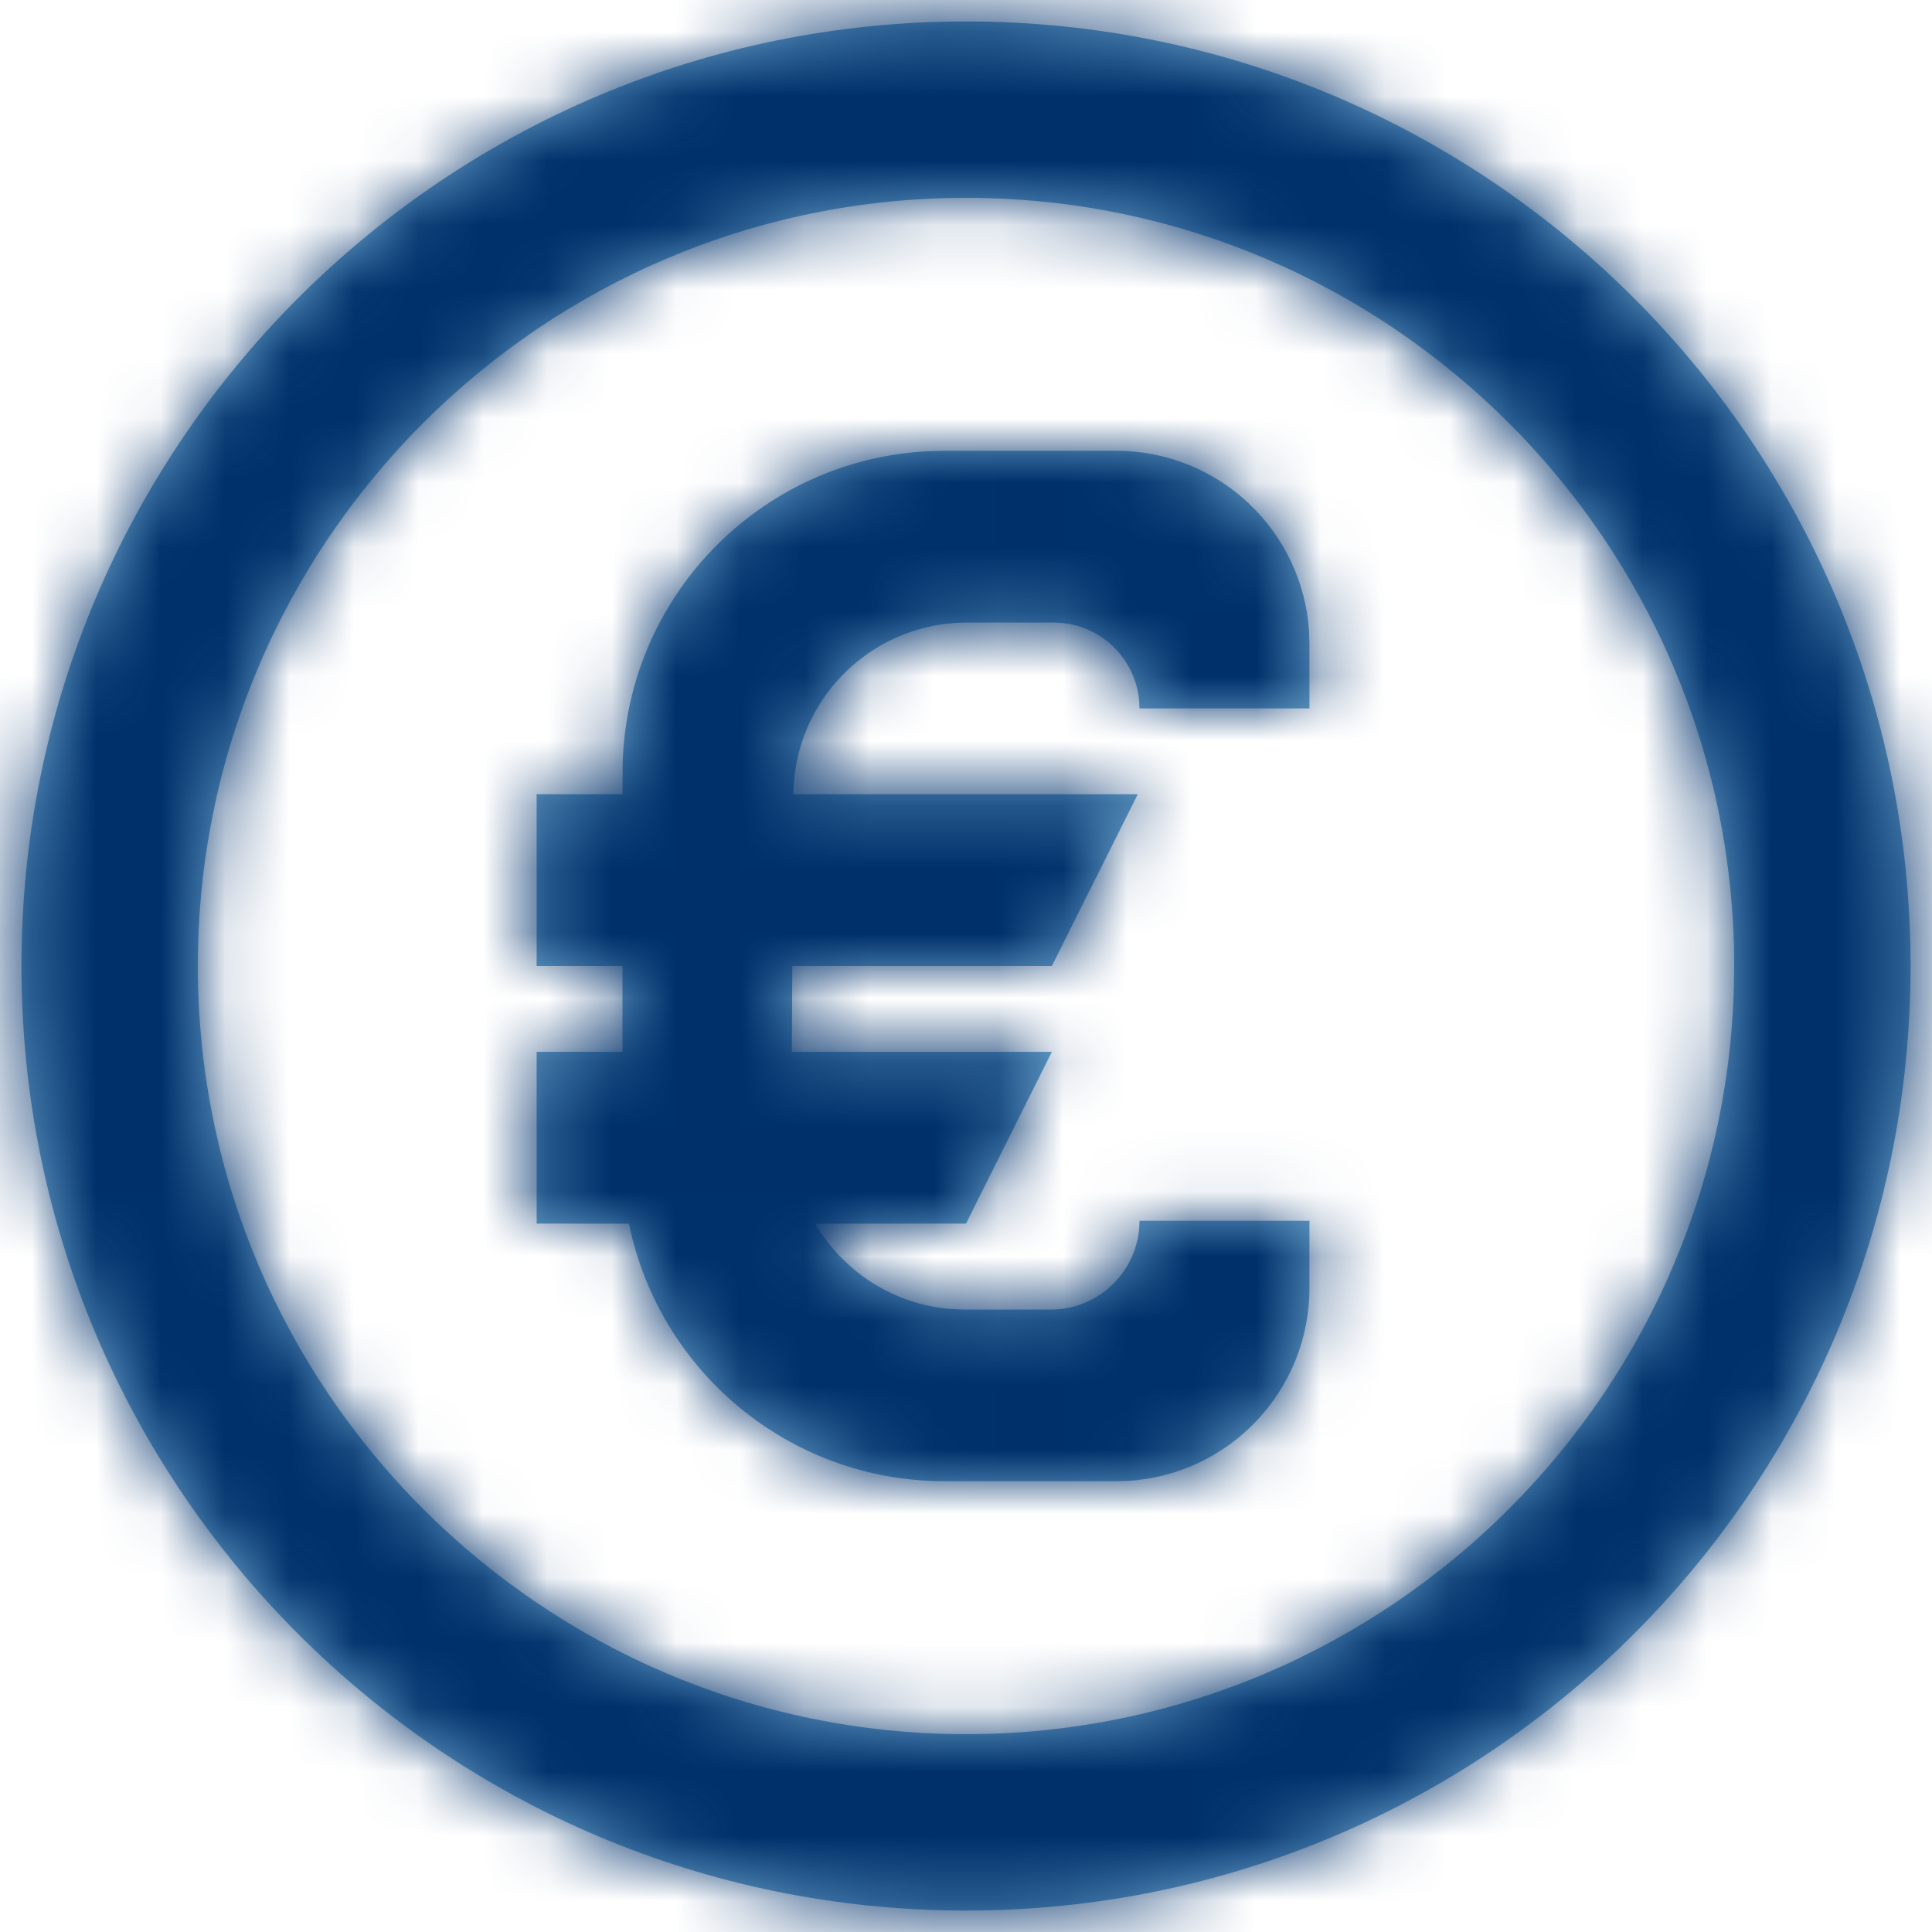
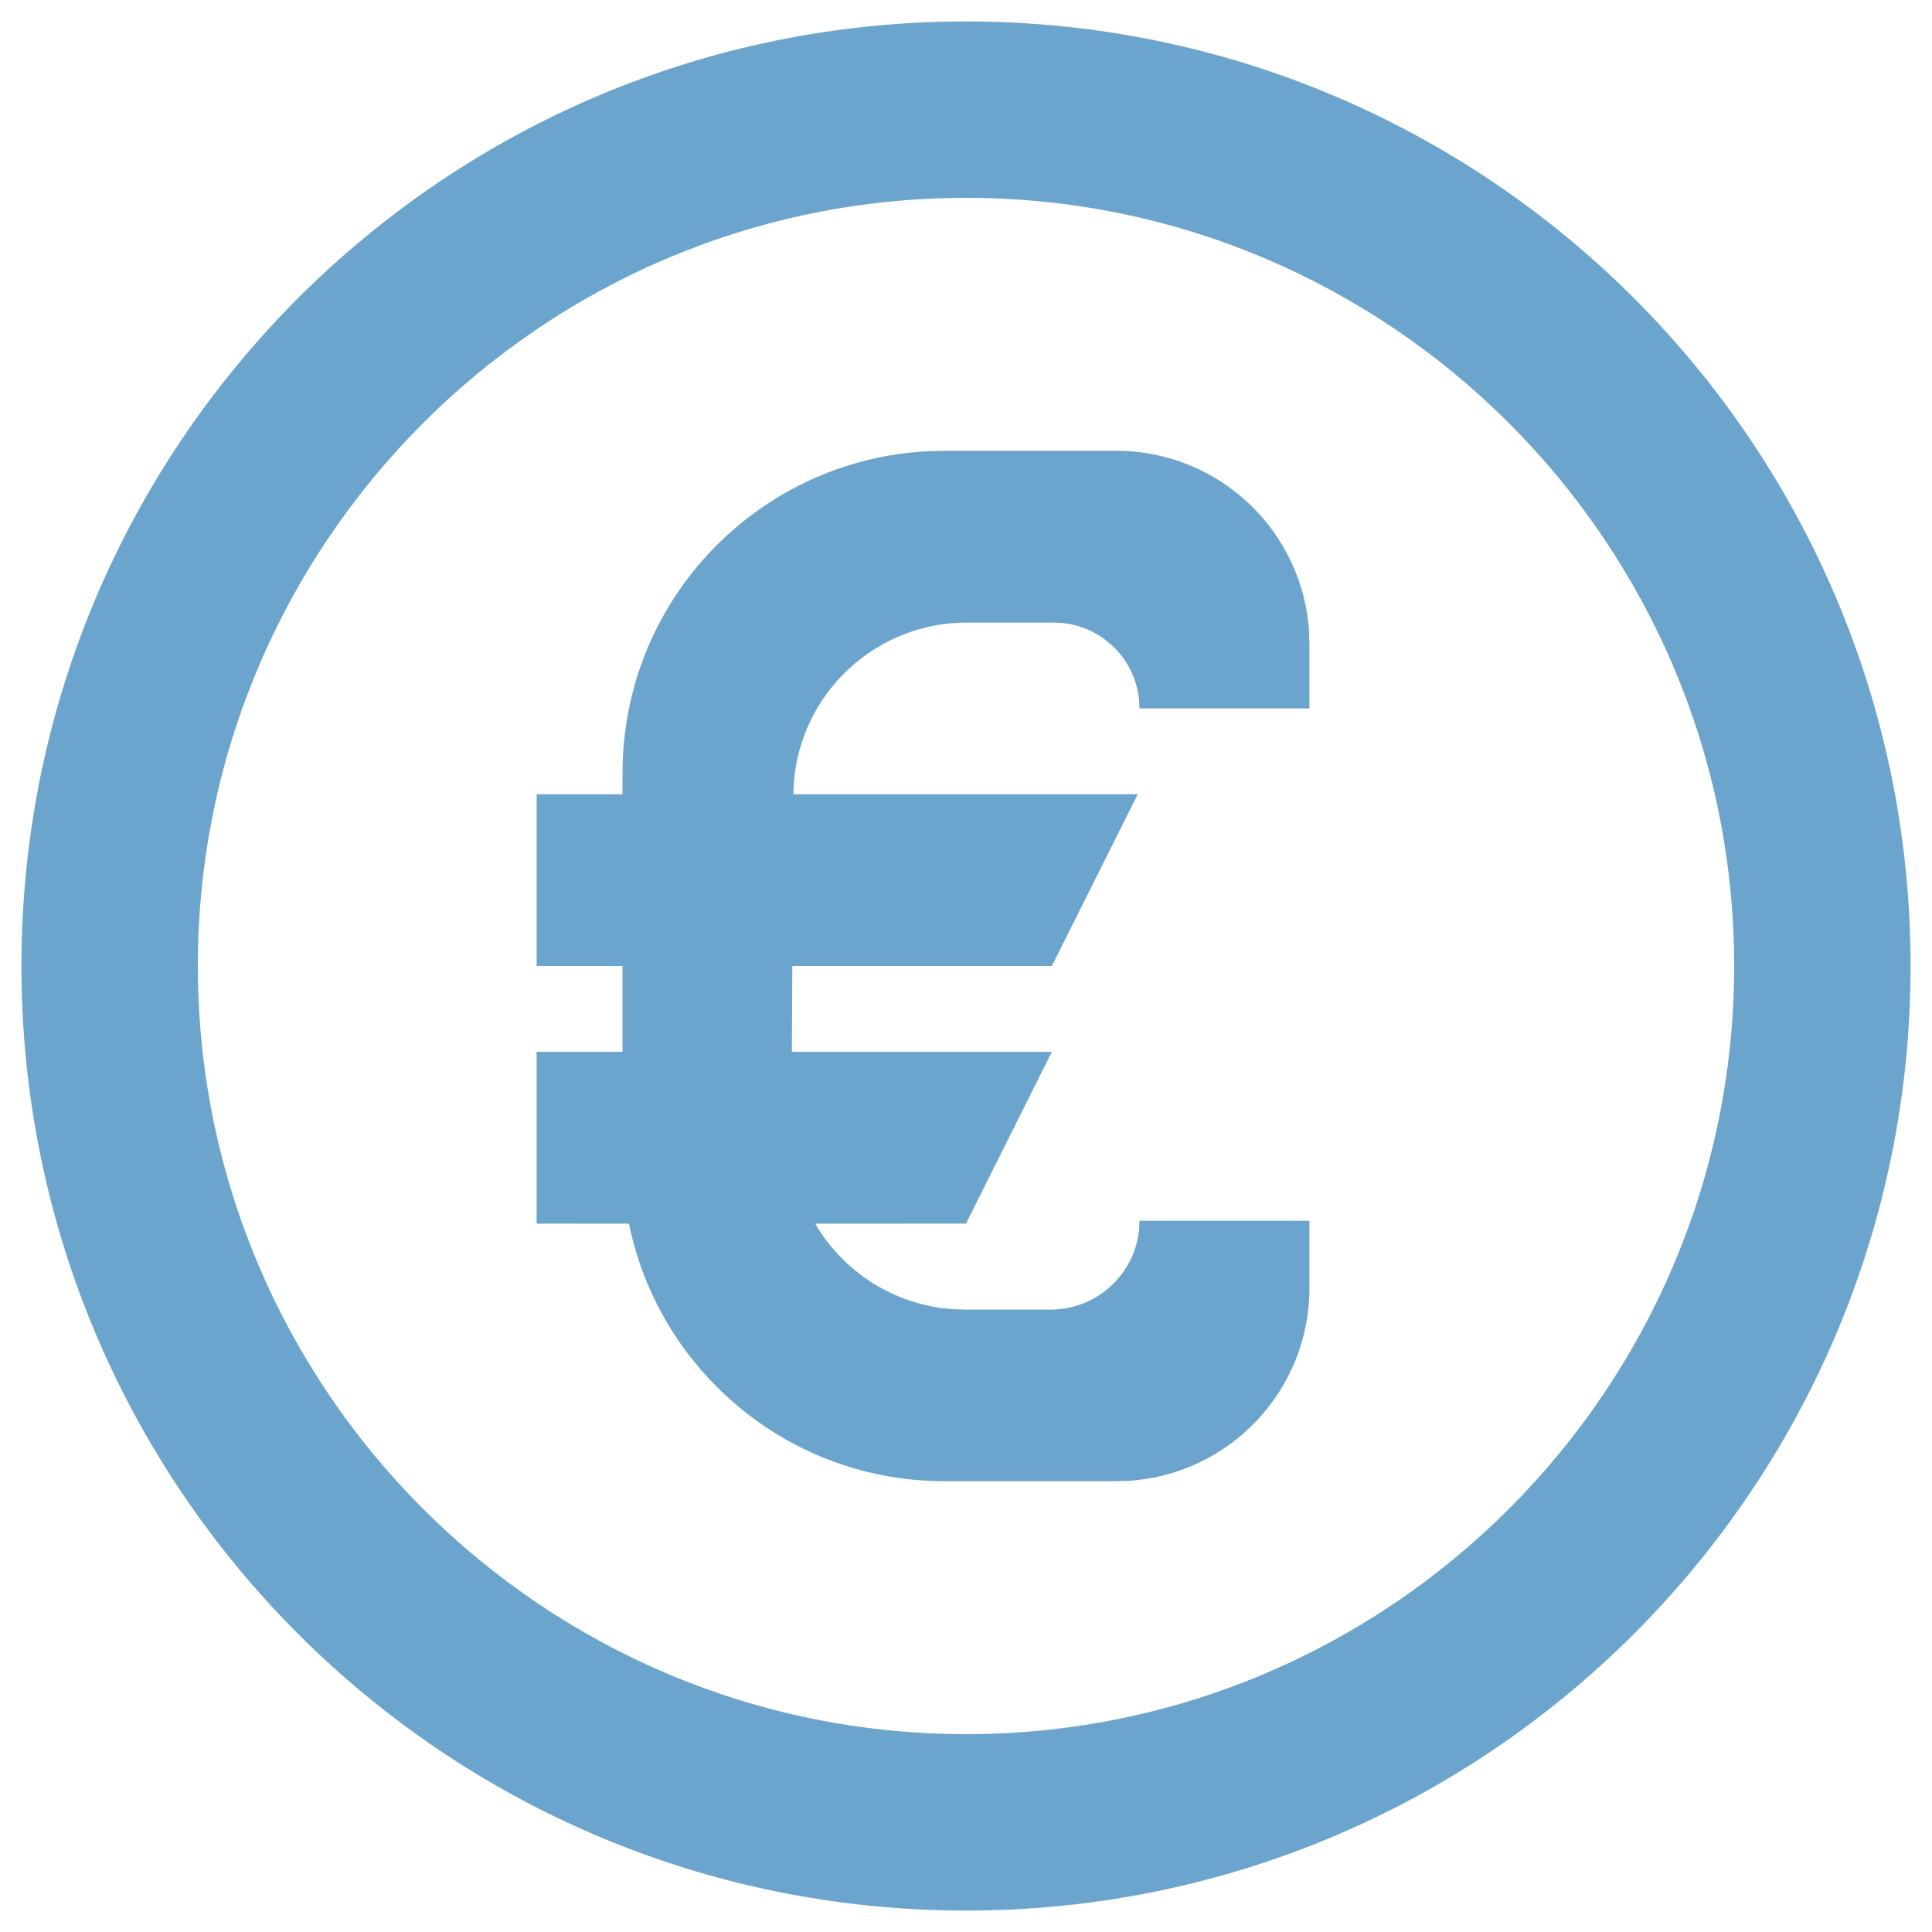
<svg xmlns="http://www.w3.org/2000/svg" xmlns:xlink="http://www.w3.org/1999/xlink" width="30px" height="30px" viewBox="0 0 30 30" version="1.1">
  <title>euro</title>
  <defs>
    <path d="M16.001,1.333 C24.101,1.333 30.667,7.9 30.667,16 C30.667,24.1 24.101,30.667 16.001,30.667 C7.899,30.667 1.333,24.1 1.333,16 C1.333,7.9 7.899,1.333 16.001,1.333 Z M16.001,4.072 C9.423,4.072 4.072,9.423 4.072,16 C4.072,22.576 9.423,27.928 16.001,27.928 C22.577,27.928 27.928,22.576 27.928,16 C27.928,9.423 22.577,4.072 16.001,4.072 Z M18.333,8 C19.931,8 21.237,9.249 21.328,10.824 L21.333,11 L21.333,12 L18.694,12 L18.688,11.872 C18.628,11.241 18.128,10.738 17.498,10.674 L17.361,10.667 L16.014,10.667 C14.588,10.667 13.42,11.774 13.325,13.177 L13.318,13.333 L18.667,13.333 L17.333,16 L13.303,16 L13.296,17.333 L17.333,17.333 L16,20 L13.658,20.001 C14.095,20.746 14.879,21.263 15.788,21.328 L15.985,21.335 L17.315,21.335 C18.032,21.335 18.621,20.788 18.688,20.089 L18.694,19.956 L21.333,19.956 L21.333,21 C21.333,22.598 20.084,23.904 18.51,23.995 L18.333,24 L15.667,24 C13.248,24 11.231,22.283 10.767,20.001 L9.333,20 L9.333,17.333 L10.666,17.333 L10.666,16 L9.333,16 L9.333,13.333 L10.666,13.333 L10.667,13 C10.667,10.311 12.789,8.118 15.45,8.005 L15.667,8 L18.333,8 Z" id="path-1" />
  </defs>
  <g id="BGE---Icons---24-Copy" stroke="none" stroke-width="1" fill="none" fill-rule="evenodd">
    <g id="bge-icons-outline" transform="translate(-63, -359)">
      <g id="icons/new/outline/euro-copy" transform="translate(62, 358)">
        <mask id="mask-2" fill="white">
          <use xlink:href="#path-1" />
        </mask>
        <use id="Combined-Shape" fill="#6BA4CD" xlink:href="#path-1" />
        <g id="Group" mask="url(#mask-2)" fill="#00306A">
          <g id="colours/secondary/bge-lightTurquoise">
-             <rect id="Background" x="0" y="0" width="32" height="32" />
-           </g>
+             </g>
        </g>
      </g>
    </g>
  </g>
</svg>